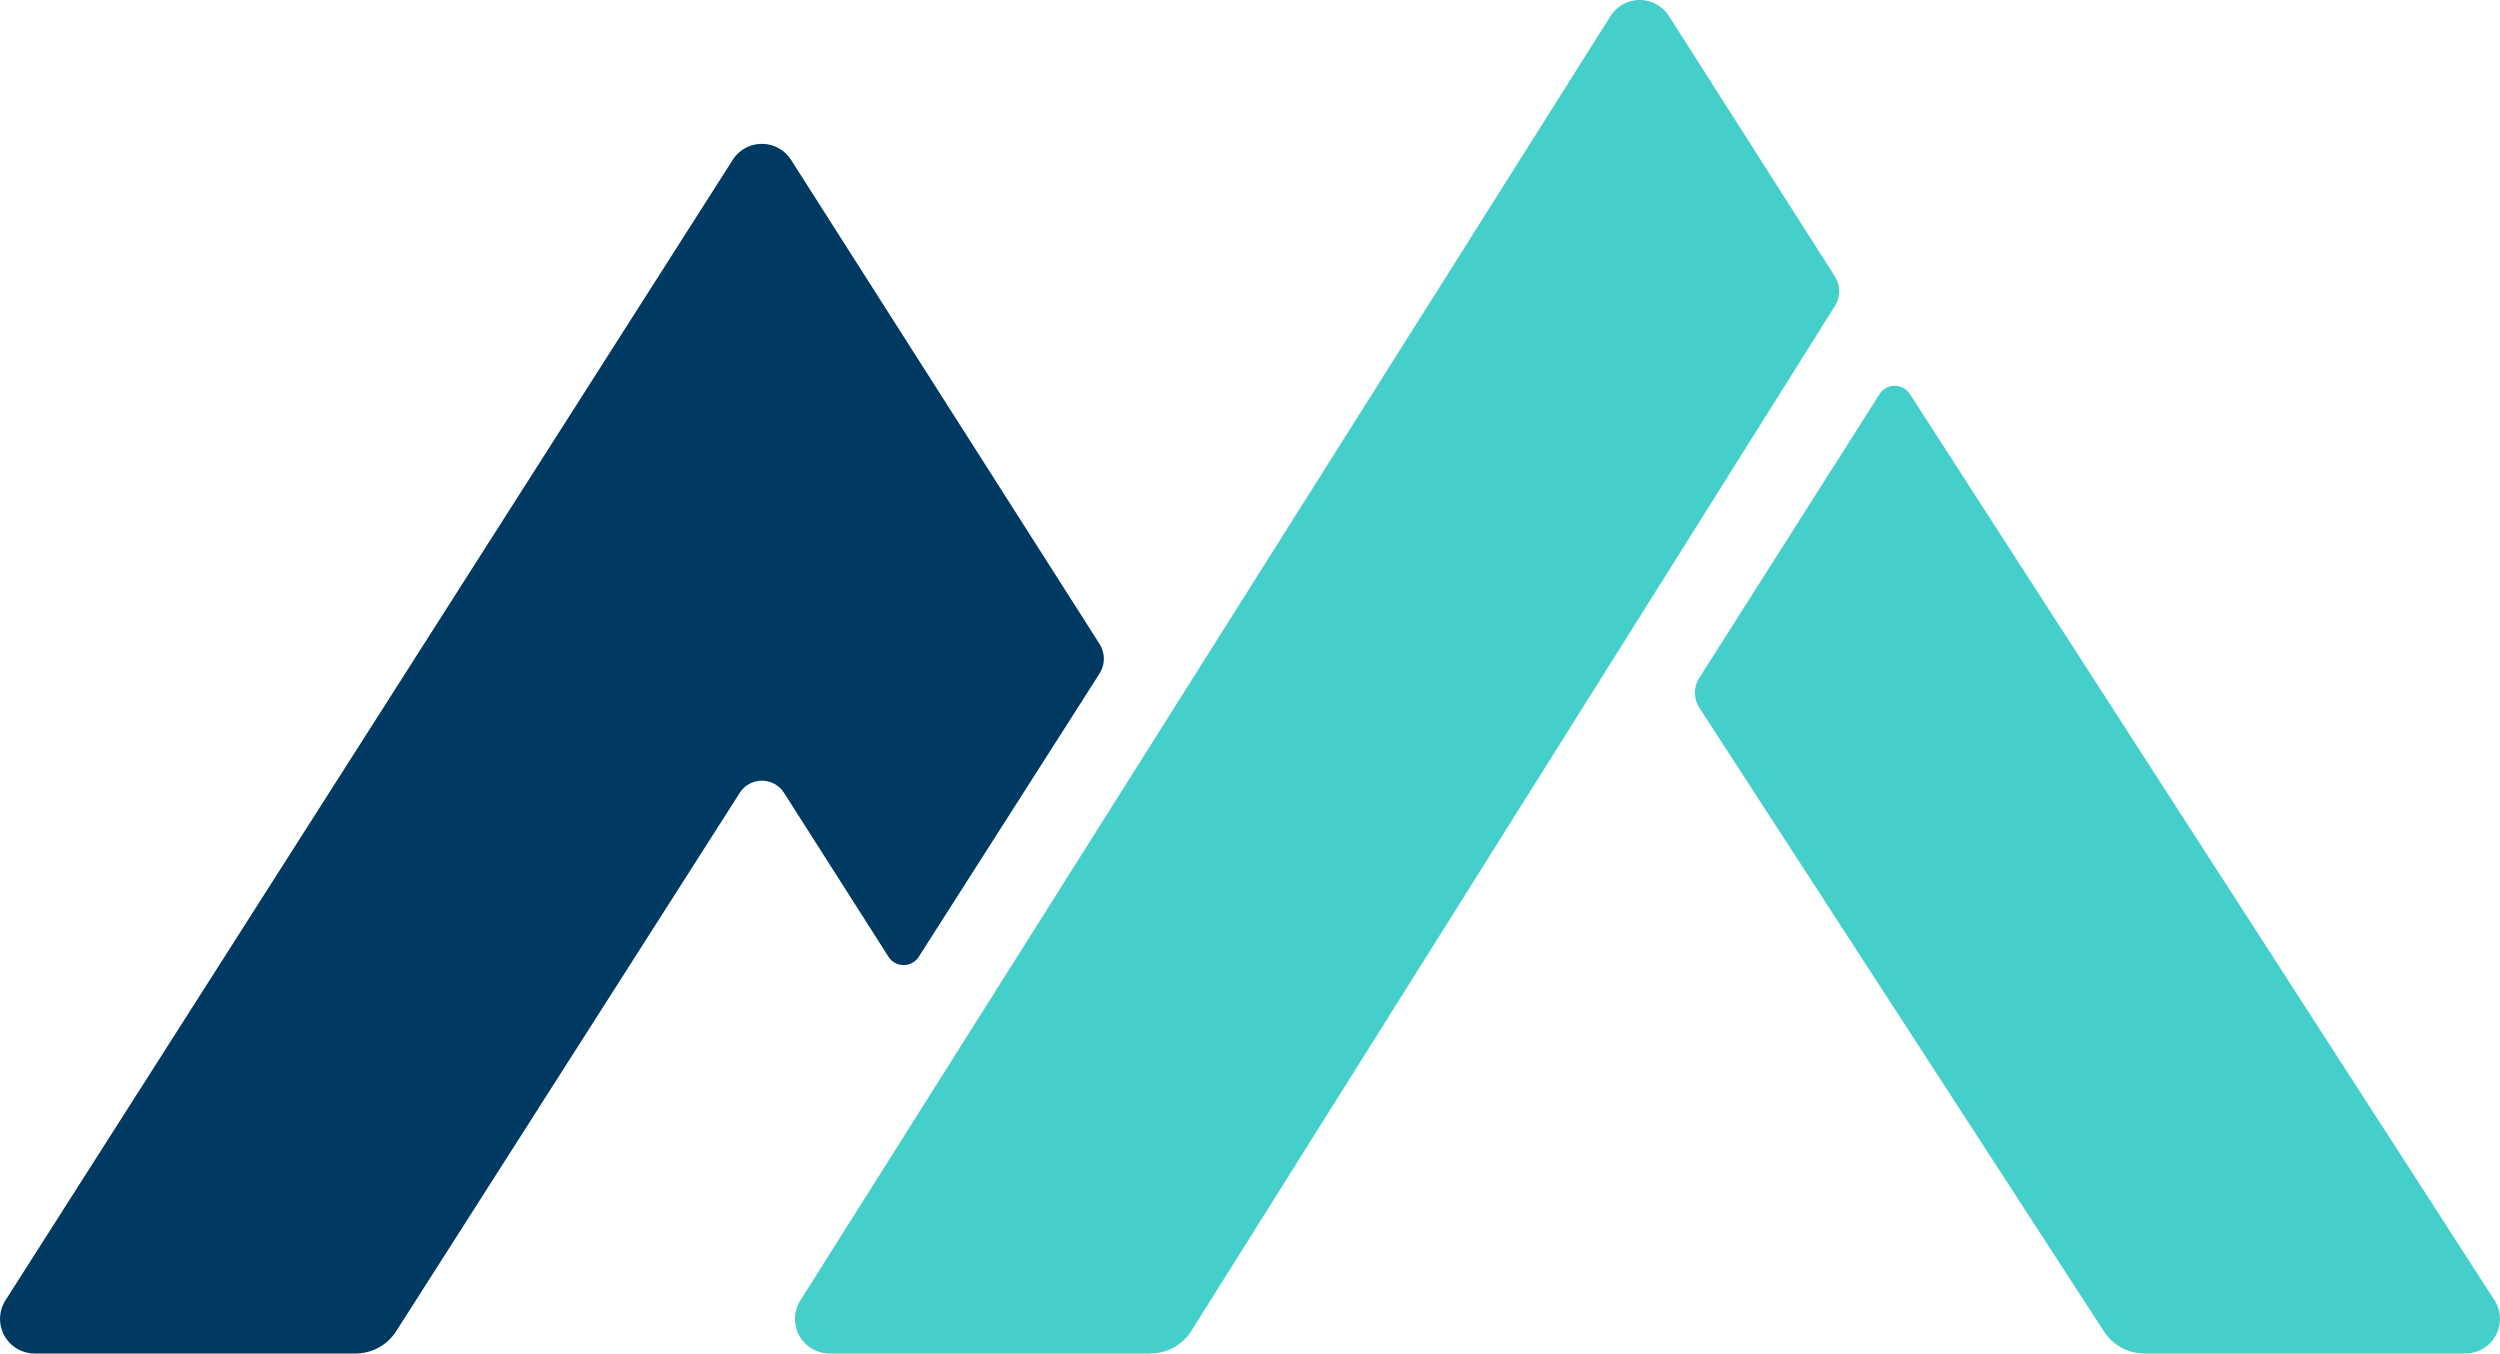
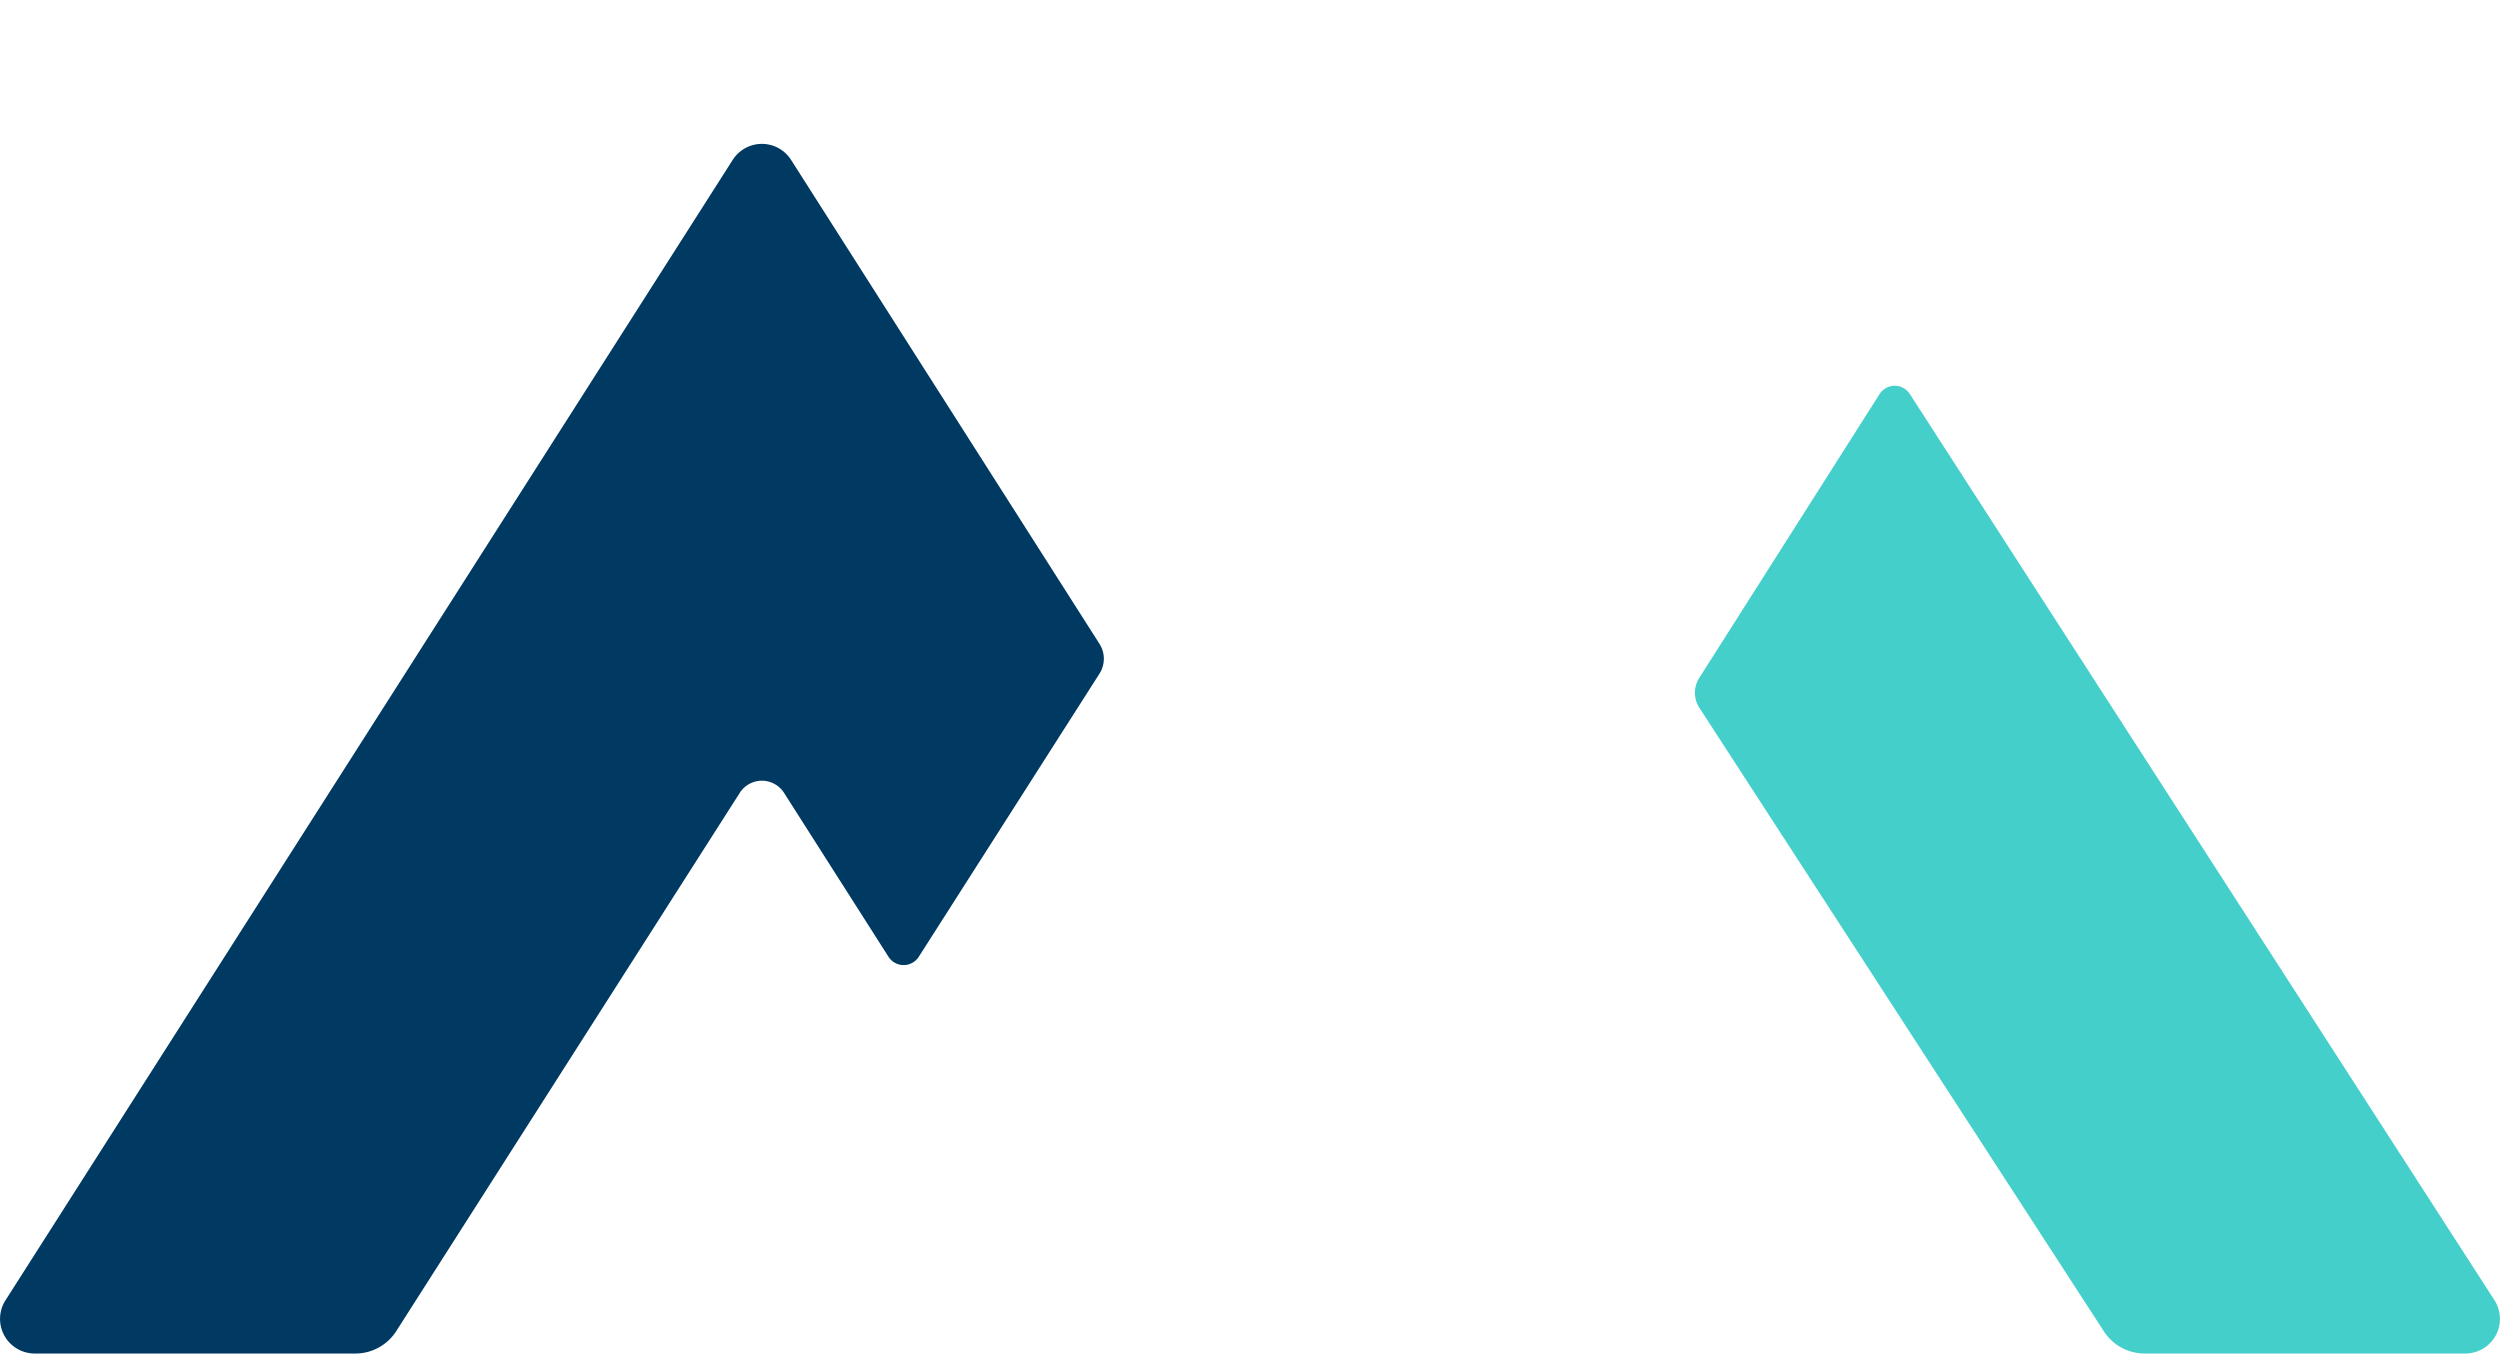
<svg xmlns="http://www.w3.org/2000/svg" viewBox="0 0 291.14 157.624">
  <defs>
    <style>.cls-1{fill:#44cfcb;}.cls-2{fill:#003a63;}</style>
  </defs>
  <g id="Layer_2" data-name="Layer 2">
    <g id="Layer_1-2" data-name="Layer 1">
      <path class="cls-1" d="M222.414,45.89l68.088,105.537a4.031,4.031,0,0,1-3.399,6.197H249.751a5.643,5.643,0,0,1-4.759-2.61l-47.1-72.603a3.225,3.225,0,0,1-.003-3.462l20.997-33.054a2.091,2.091,0,0,1,3.527-.004Z" />
      <path class="cls-2" d="M92.126,18.62a4.03,4.03,0,0,0-6.798,0L.638,151.427a4.031,4.031,0,0,0,3.399,6.197H41.389a5.643,5.643,0,0,0,4.759-2.61l40.001-62.68a3.058,3.058,0,0,1,5.158,0l12.164,19.089a2.091,2.091,0,0,0,3.525.001L128.042,78.45a3.224,3.224,0,0,0,.001-3.468Z" />
-       <path class="cls-1" d="M93.215,151.427,187.56,1.865a4.03,4.03,0,0,1,6.798,0l19.32,30.317a3.225,3.225,0,0,1,.003,3.462l-74.957,119.37a5.643,5.643,0,0,1-4.759,2.611H96.614A4.031,4.031,0,0,1,93.215,151.427Z" />
    </g>
  </g>
</svg>